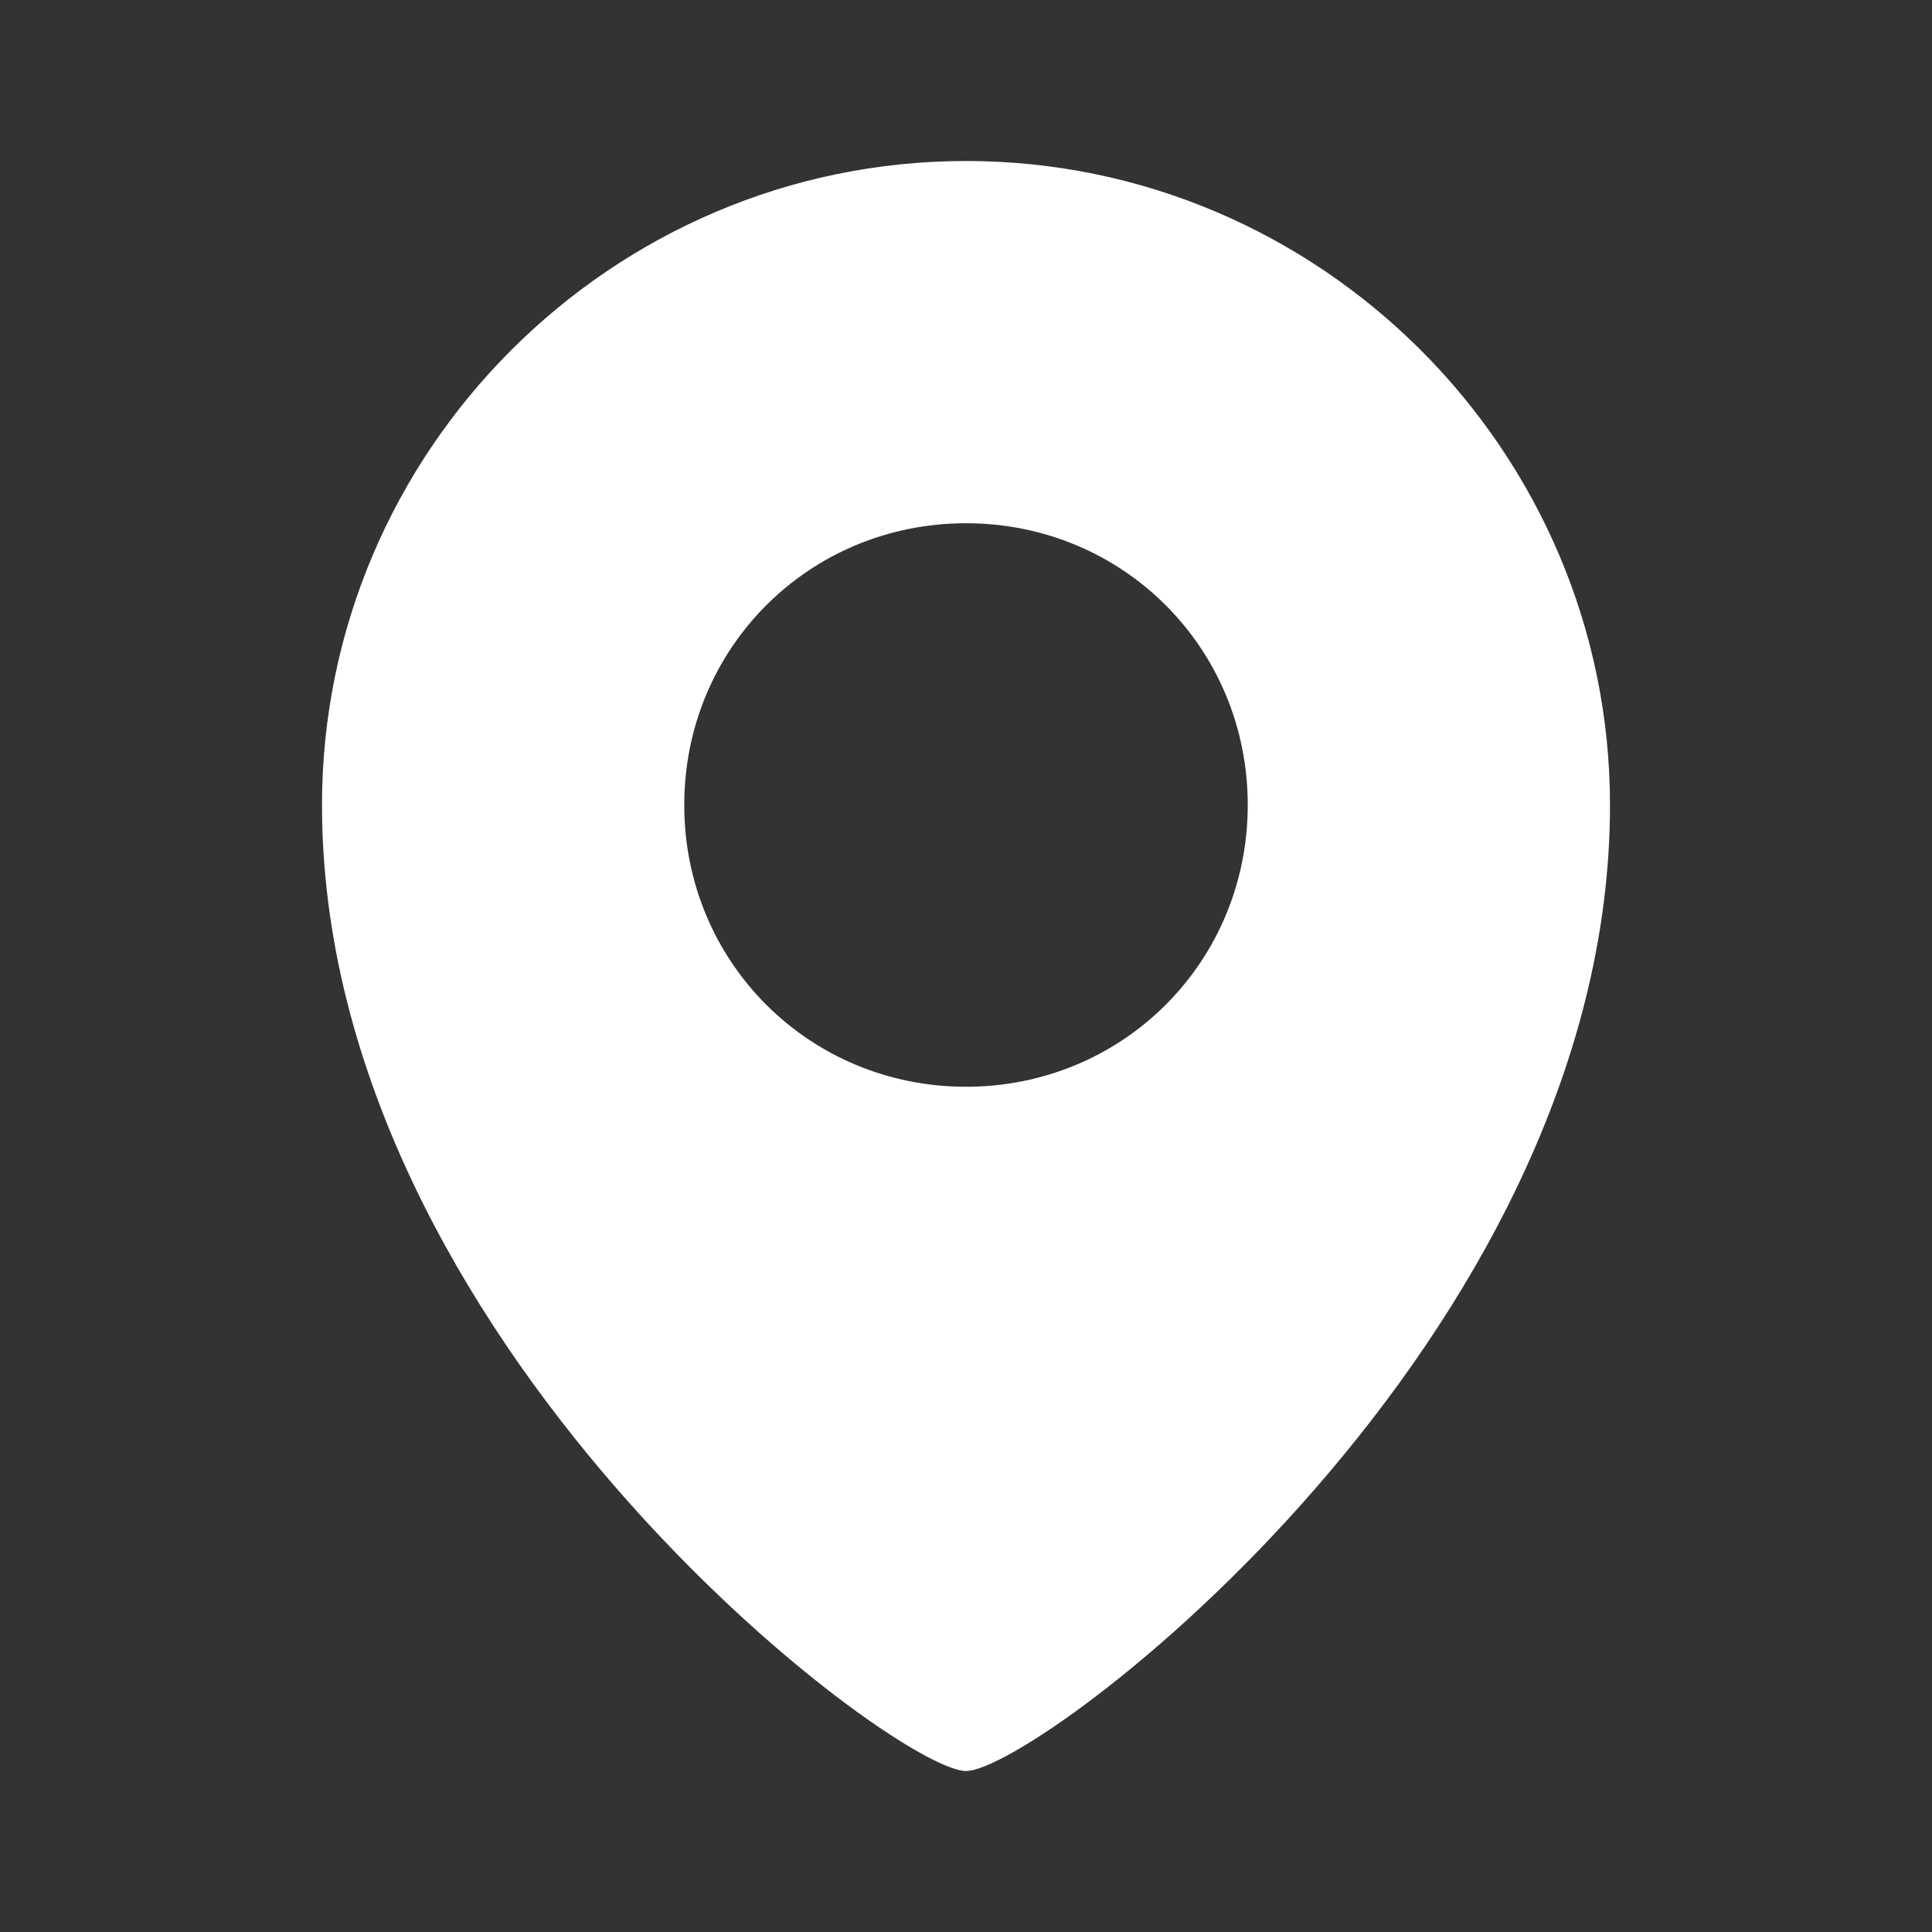
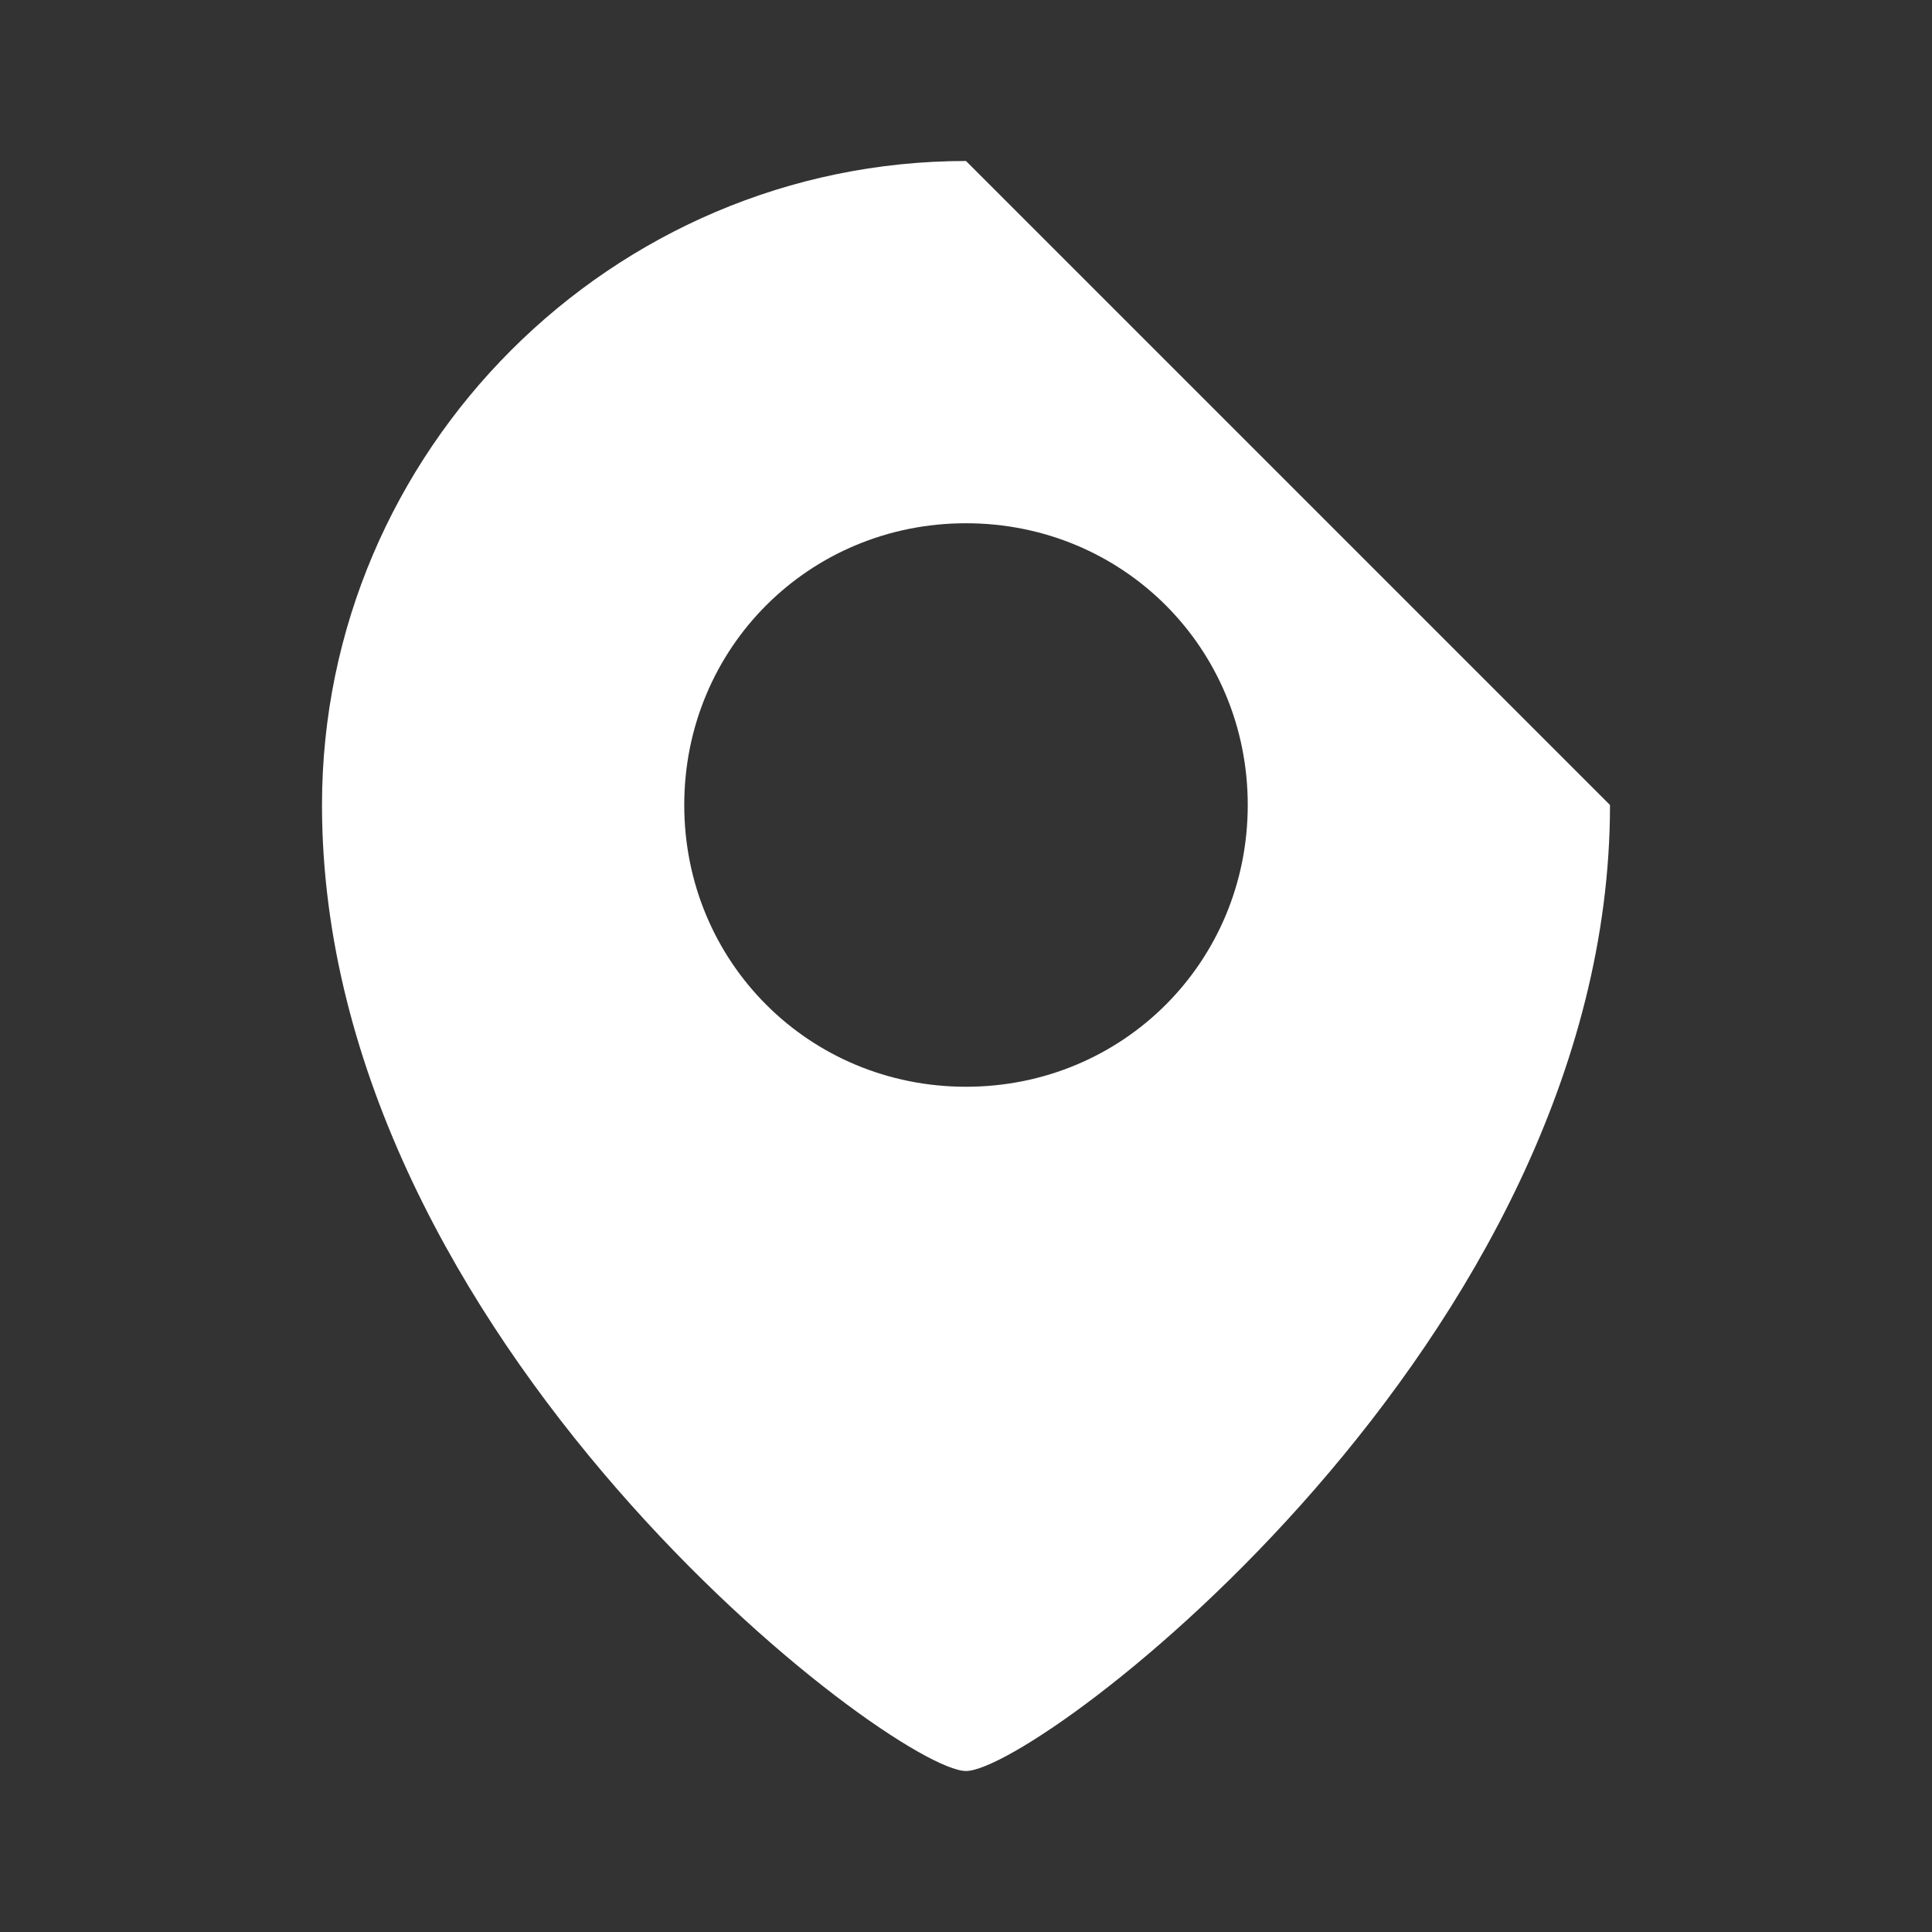
<svg xmlns="http://www.w3.org/2000/svg" version="1.1" id="Layer_1" fill="#fff" x="0px" y="0px" viewBox="0 0 48 48" style="enable-background:new 0 0 48 48;" xml:space="preserve">
  <rect x="0" y="0" width="48" height="48" fill="#333333" stroke="none" />
-   <path d="M24,4C15.2,4,8,11.2,8,20c0,13.3,14.2,24,16,24s16-10.7,16-24C40,11.2,32.8,4,24,4z M24,27c-3.9,0-7-3.1-7-7s3.1-7,7-7  s7,3.1,7,7C31,23.9,27.9,27,24,27z" />
+   <path d="M24,4C15.2,4,8,11.2,8,20c0,13.3,14.2,24,16,24s16-10.7,16-24z M24,27c-3.9,0-7-3.1-7-7s3.1-7,7-7  s7,3.1,7,7C31,23.9,27.9,27,24,27z" />
</svg>